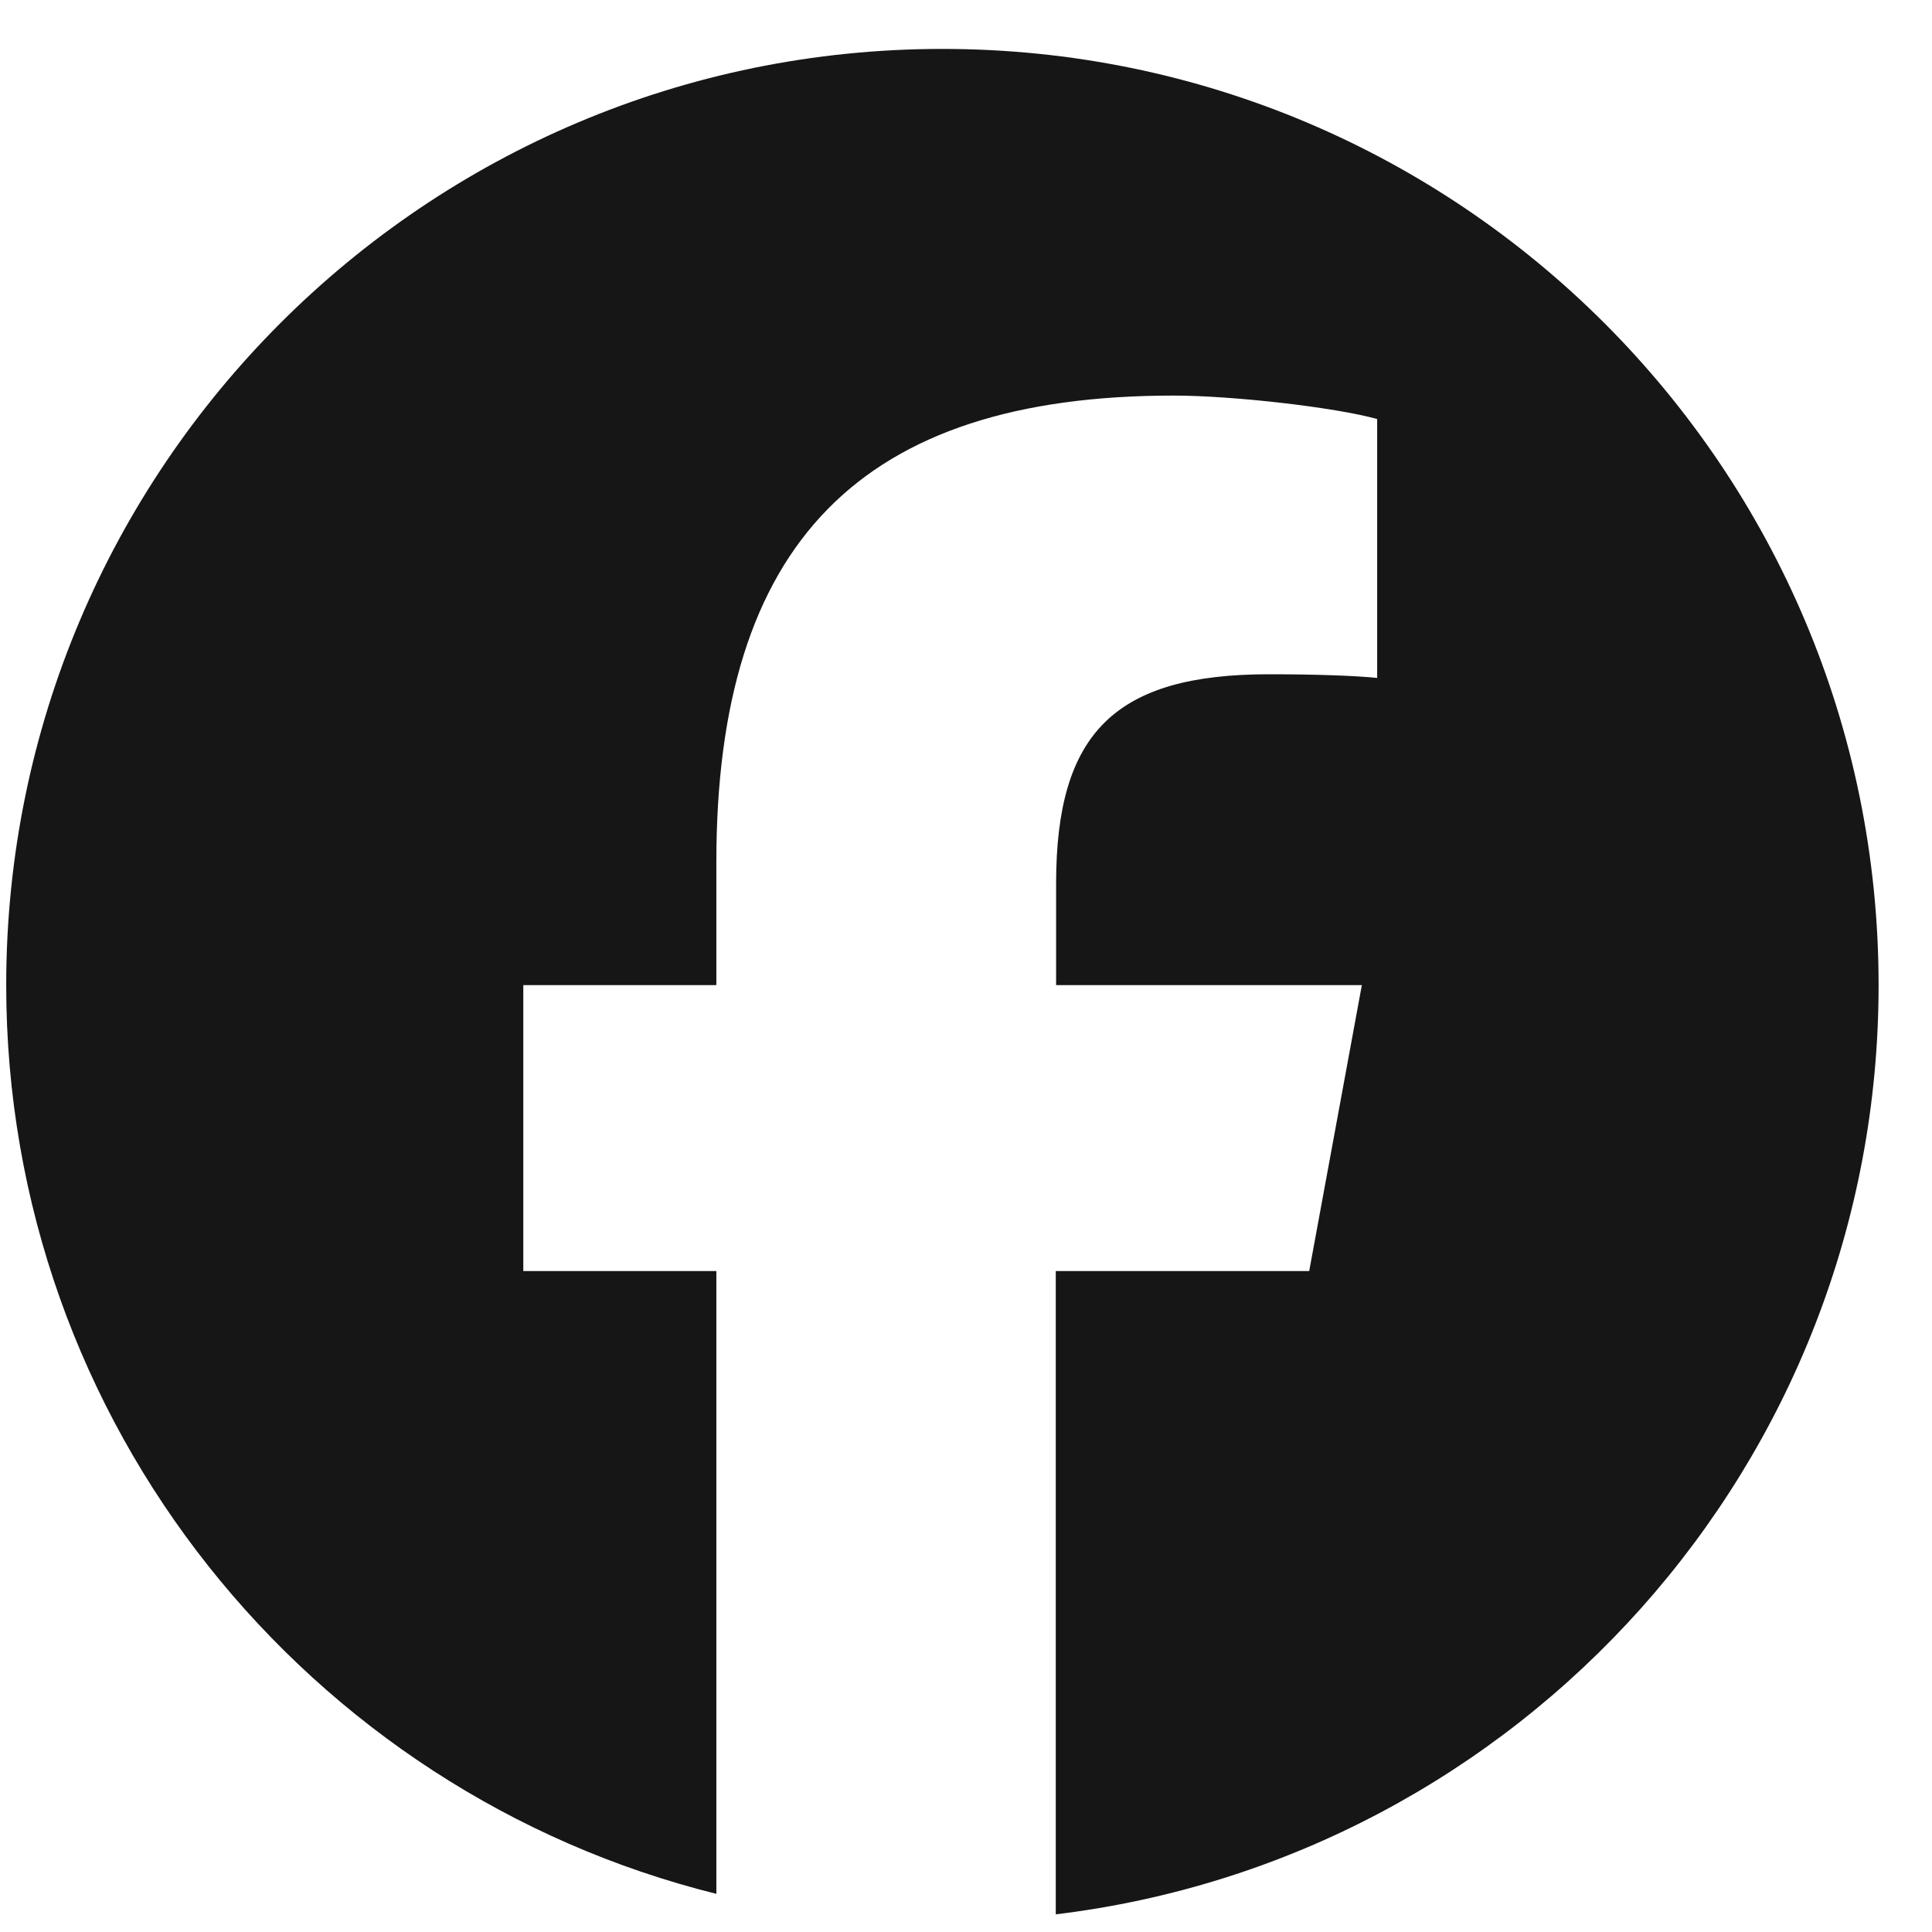
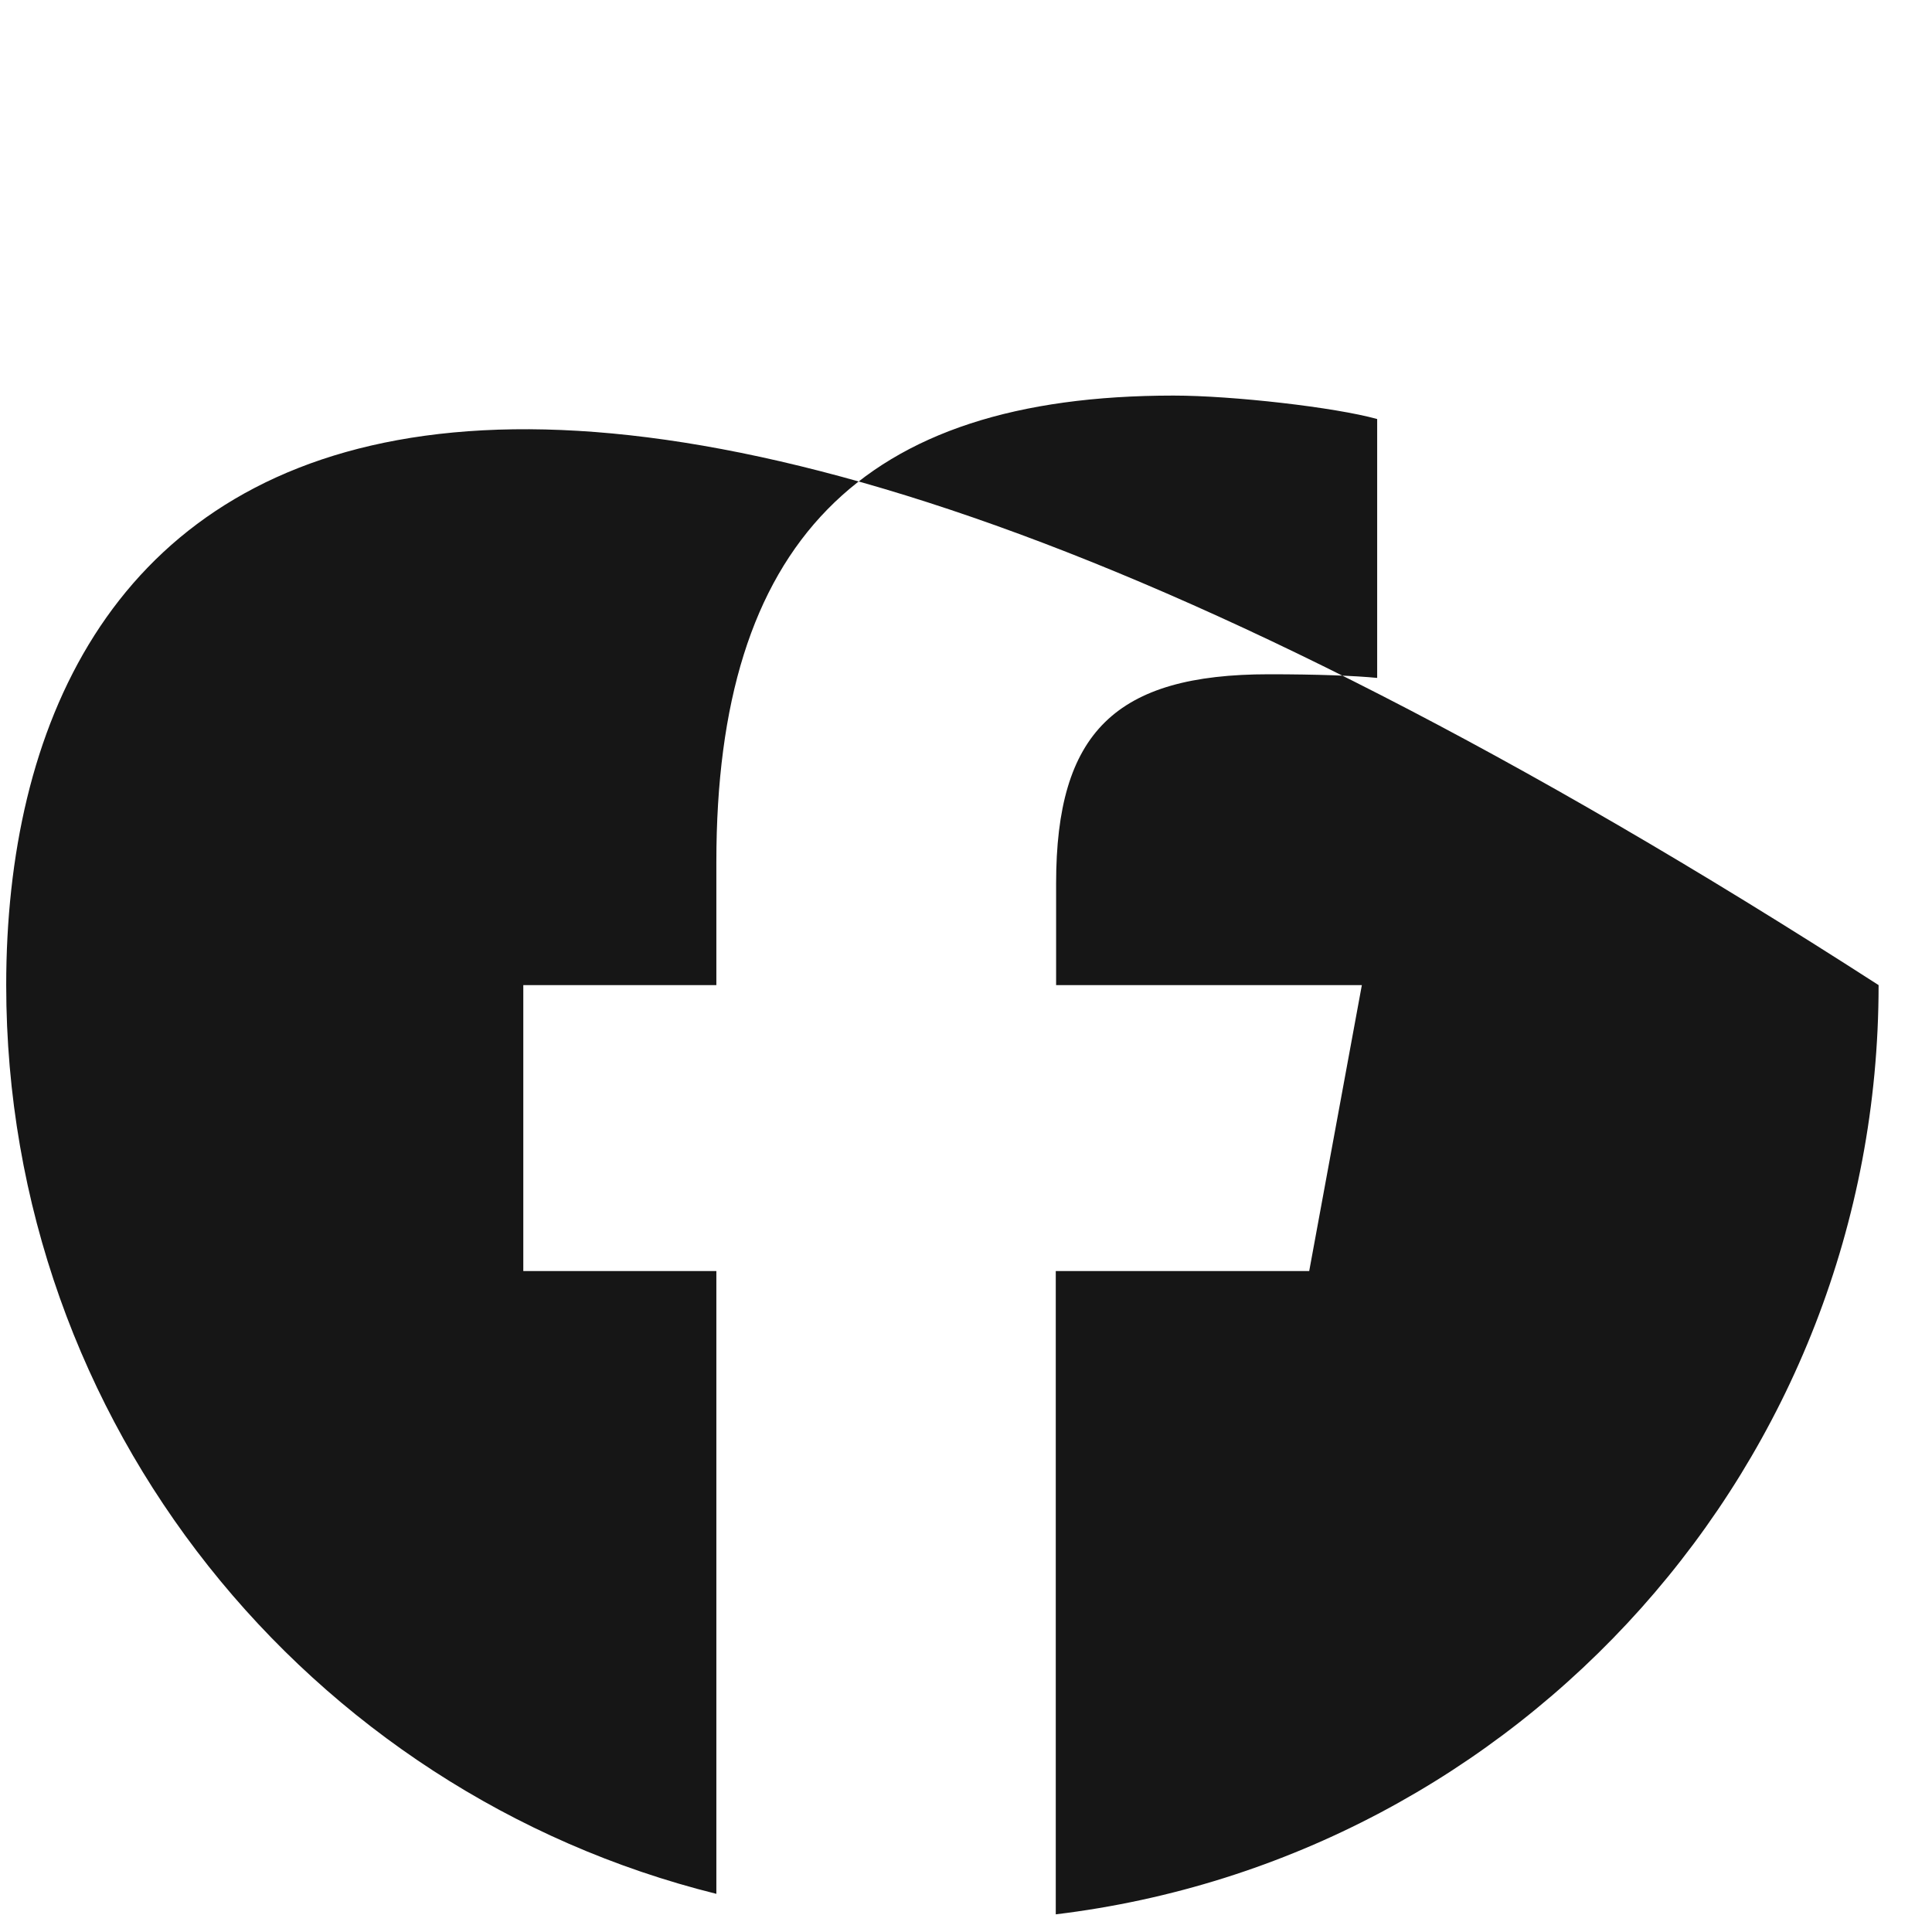
<svg xmlns="http://www.w3.org/2000/svg" fill="none" viewBox="0 0 28 28" height="28" width="28">
-   <path fill="#161616" d="M27.226 14.277C27.226 6.783 21.152 0.709 13.658 0.709C6.164 0.709 0.09 6.783 0.09 14.277C0.09 20.637 4.473 25.979 10.382 27.447V18.421H7.584V14.277H10.382V12.491C10.382 7.875 12.47 5.733 17.007 5.733C17.866 5.733 19.35 5.903 19.959 6.073V9.825C19.641 9.793 19.085 9.772 18.39 9.772C16.165 9.772 15.306 10.615 15.306 12.803V14.277H19.737L18.974 18.421H15.301V27.744C22.021 26.933 27.226 21.214 27.226 14.277Z" />
+   <path fill="#161616" d="M27.226 14.277C6.164 0.709 0.09 6.783 0.09 14.277C0.09 20.637 4.473 25.979 10.382 27.447V18.421H7.584V14.277H10.382V12.491C10.382 7.875 12.47 5.733 17.007 5.733C17.866 5.733 19.35 5.903 19.959 6.073V9.825C19.641 9.793 19.085 9.772 18.39 9.772C16.165 9.772 15.306 10.615 15.306 12.803V14.277H19.737L18.974 18.421H15.301V27.744C22.021 26.933 27.226 21.214 27.226 14.277Z" />
</svg>